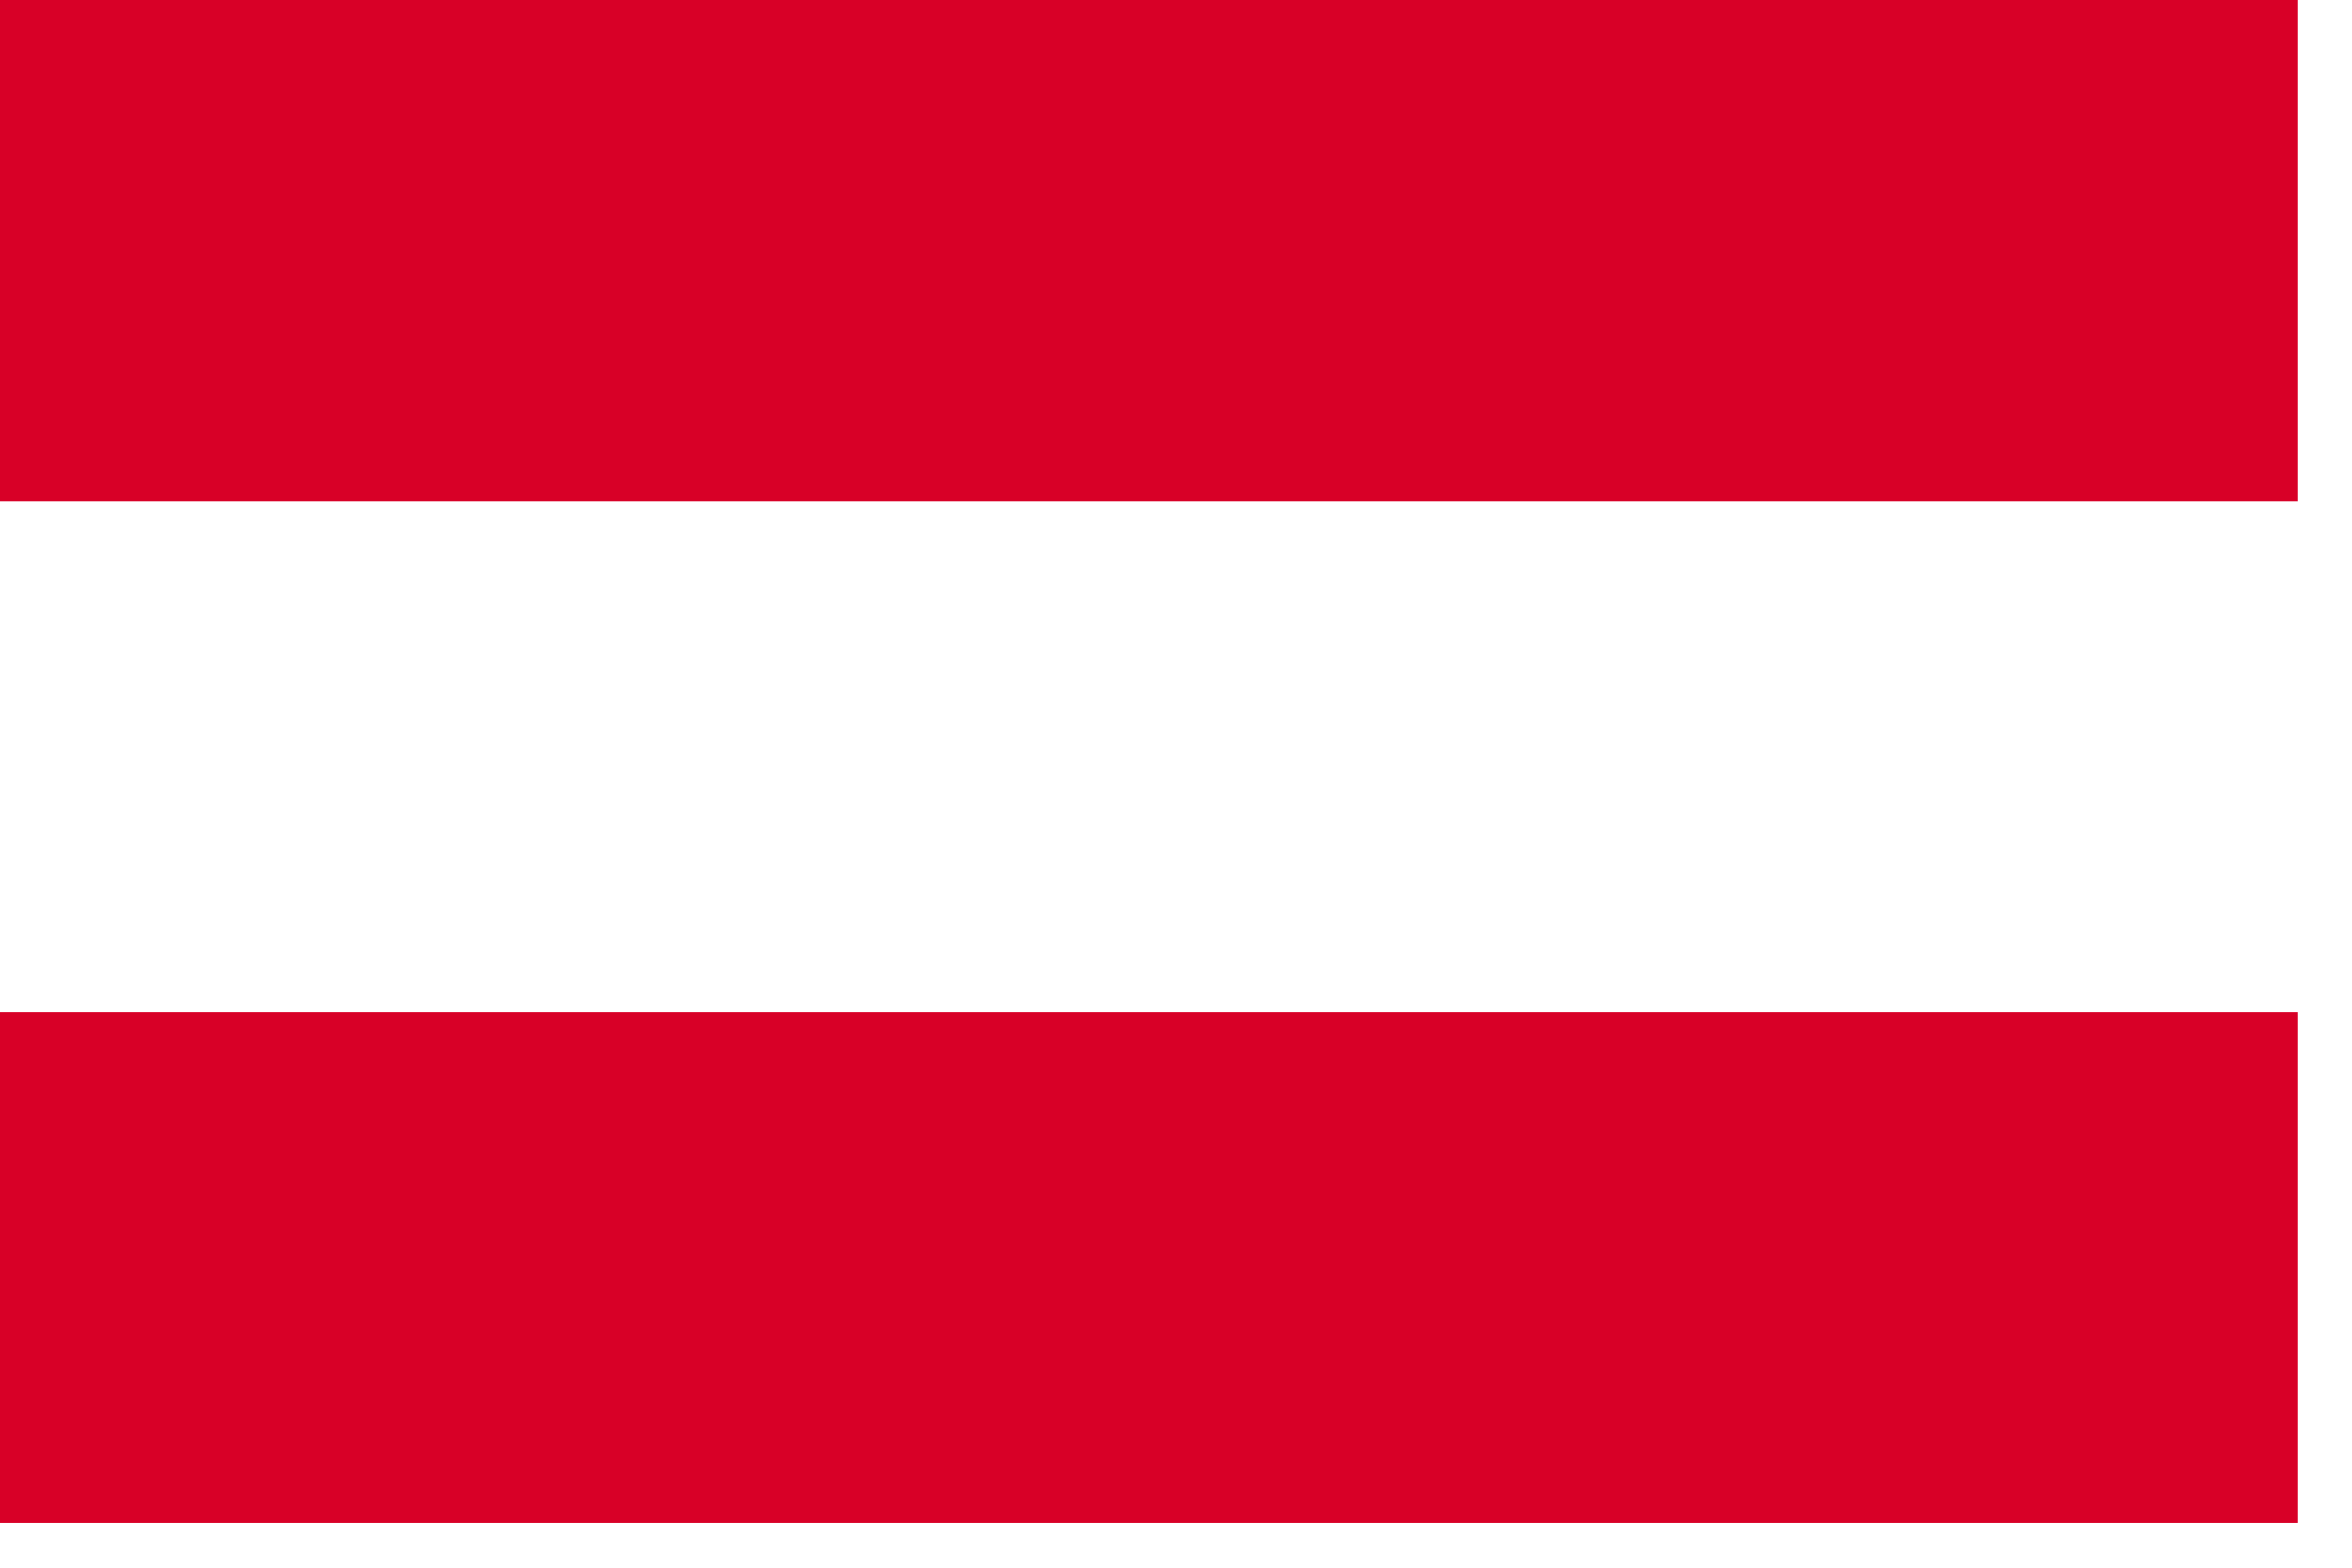
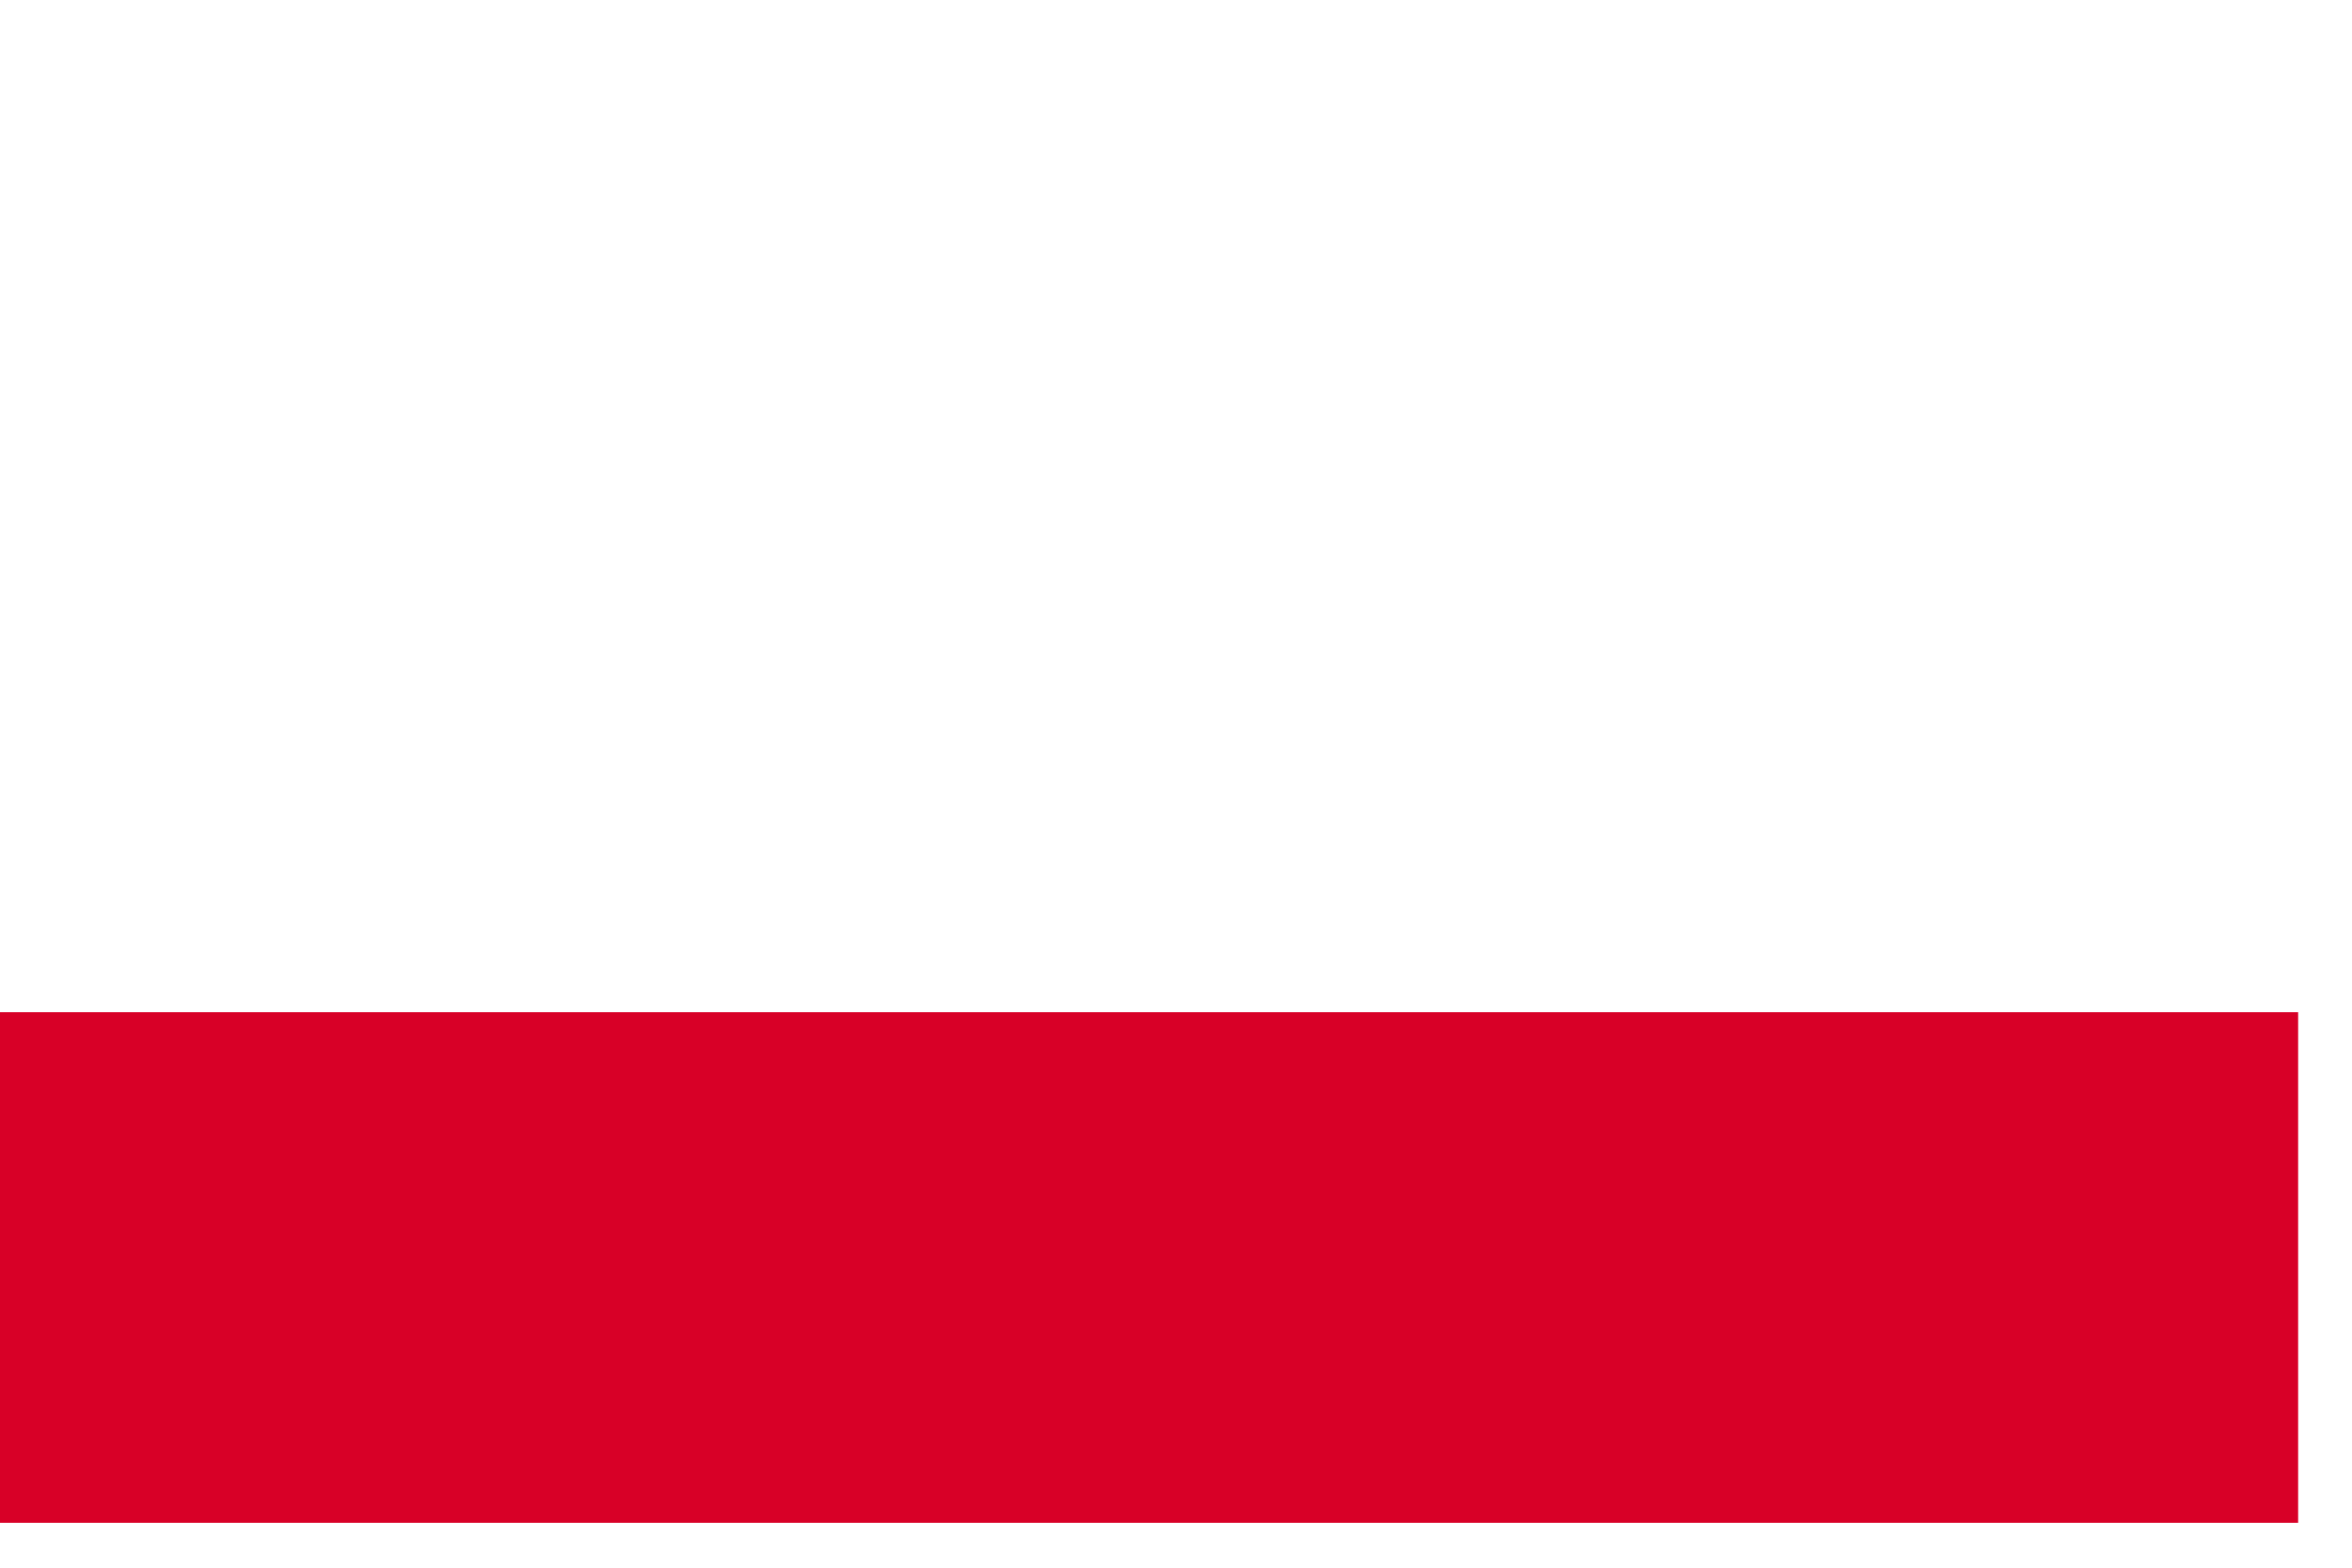
<svg xmlns="http://www.w3.org/2000/svg" xmlns:ns1="http://www.inkscape.org/namespaces/inkscape" xmlns:ns2="http://sodipodi.sourceforge.net/DTD/sodipodi-0.dtd" width="4.716mm" height="3.144mm" viewBox="0 0 4.716 3.144" version="1.1" id="svg1" xml:space="preserve" ns1:export-filename="bitmapa.svg" ns1:export-xdpi="96" ns1:export-ydpi="96">
  <ns2:namedview id="namedview1" pagecolor="#ffffff" bordercolor="#000000" borderopacity="0.25" ns1:showpageshadow="2" ns1:pageopacity="0.0" ns1:pagecheckerboard="0" ns1:deskcolor="#d1d1d1" ns1:document-units="mm" />
  <defs id="defs1" />
  <g ns1:label="Warstwa 1" ns1:groupmode="layer" id="layer1" transform="translate(-102.589,-146.91)">
    <g id="g3" transform="matrix(0.009,0,0,0.009,102.589,146.124)" ns1:export-filename="g3.svg" ns1:export-xdpi="96" ns1:export-ydpi="96">
-       <rect y="85.337" style="fill:#d80027" width="512" height="113.775" id="rect2" x="0" />
      <rect y="312.888" style="fill:#d80027" width="512" height="113.775" id="rect3" x="0" />
    </g>
  </g>
</svg>